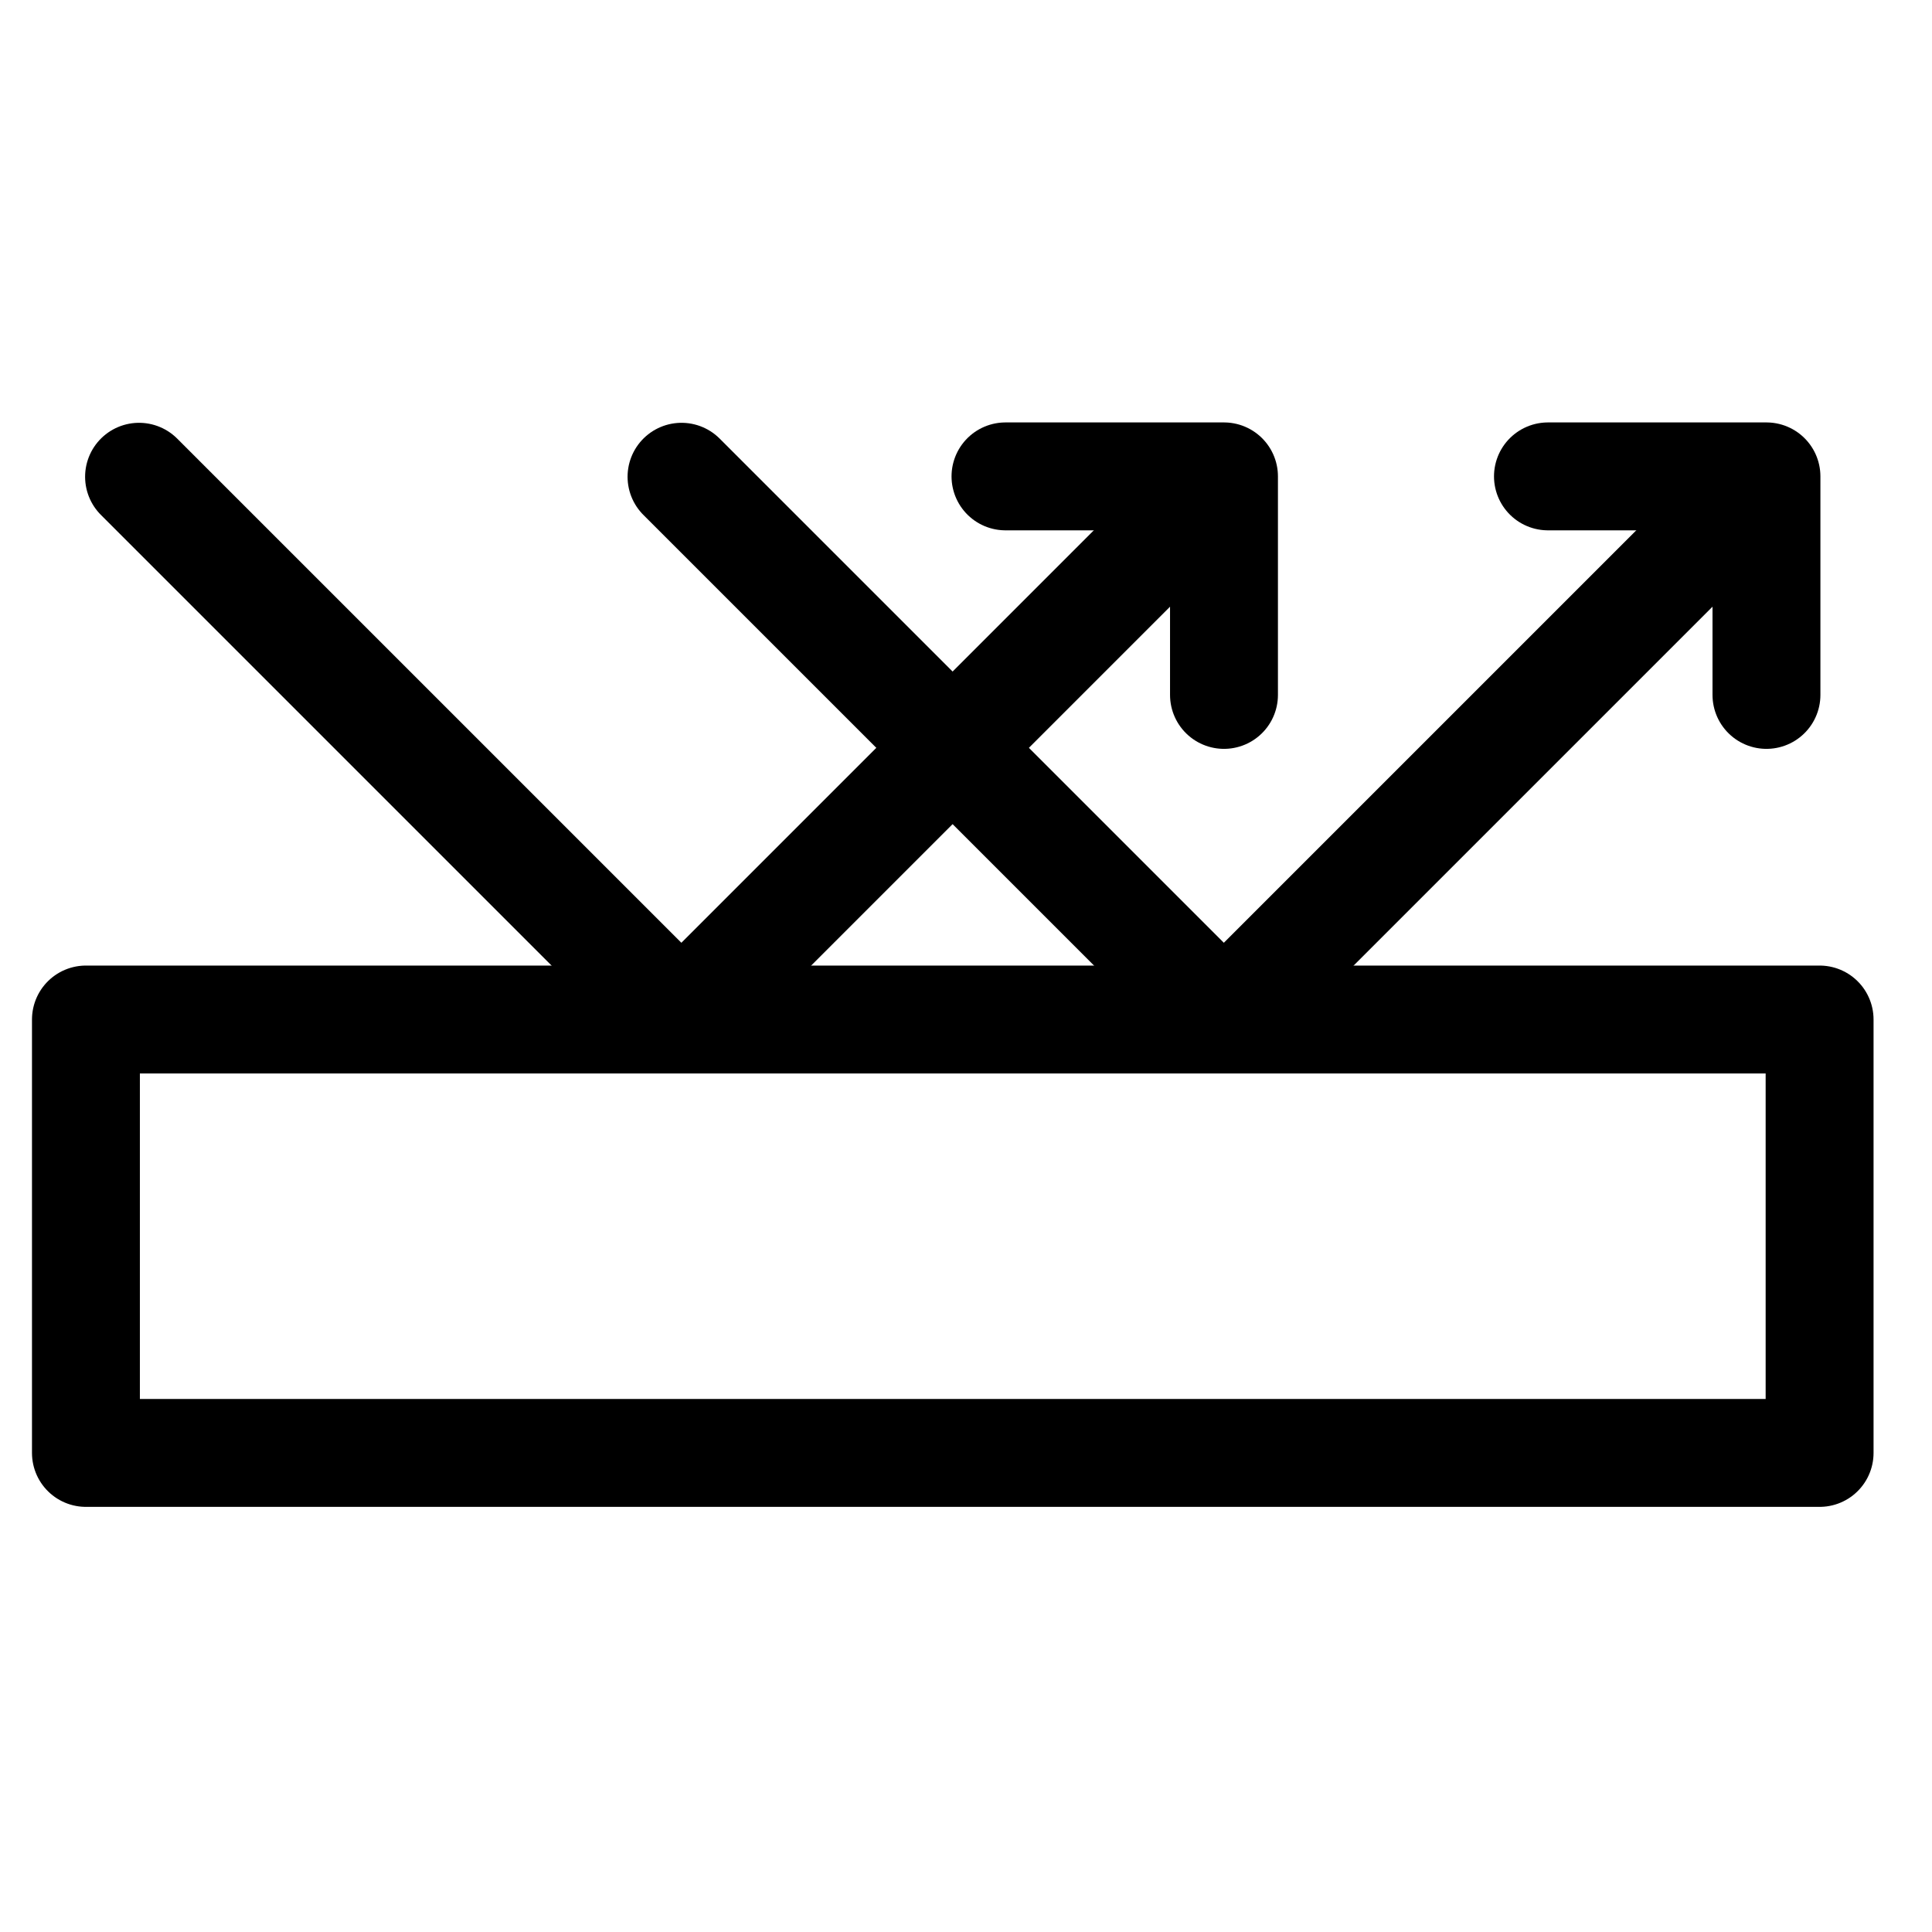
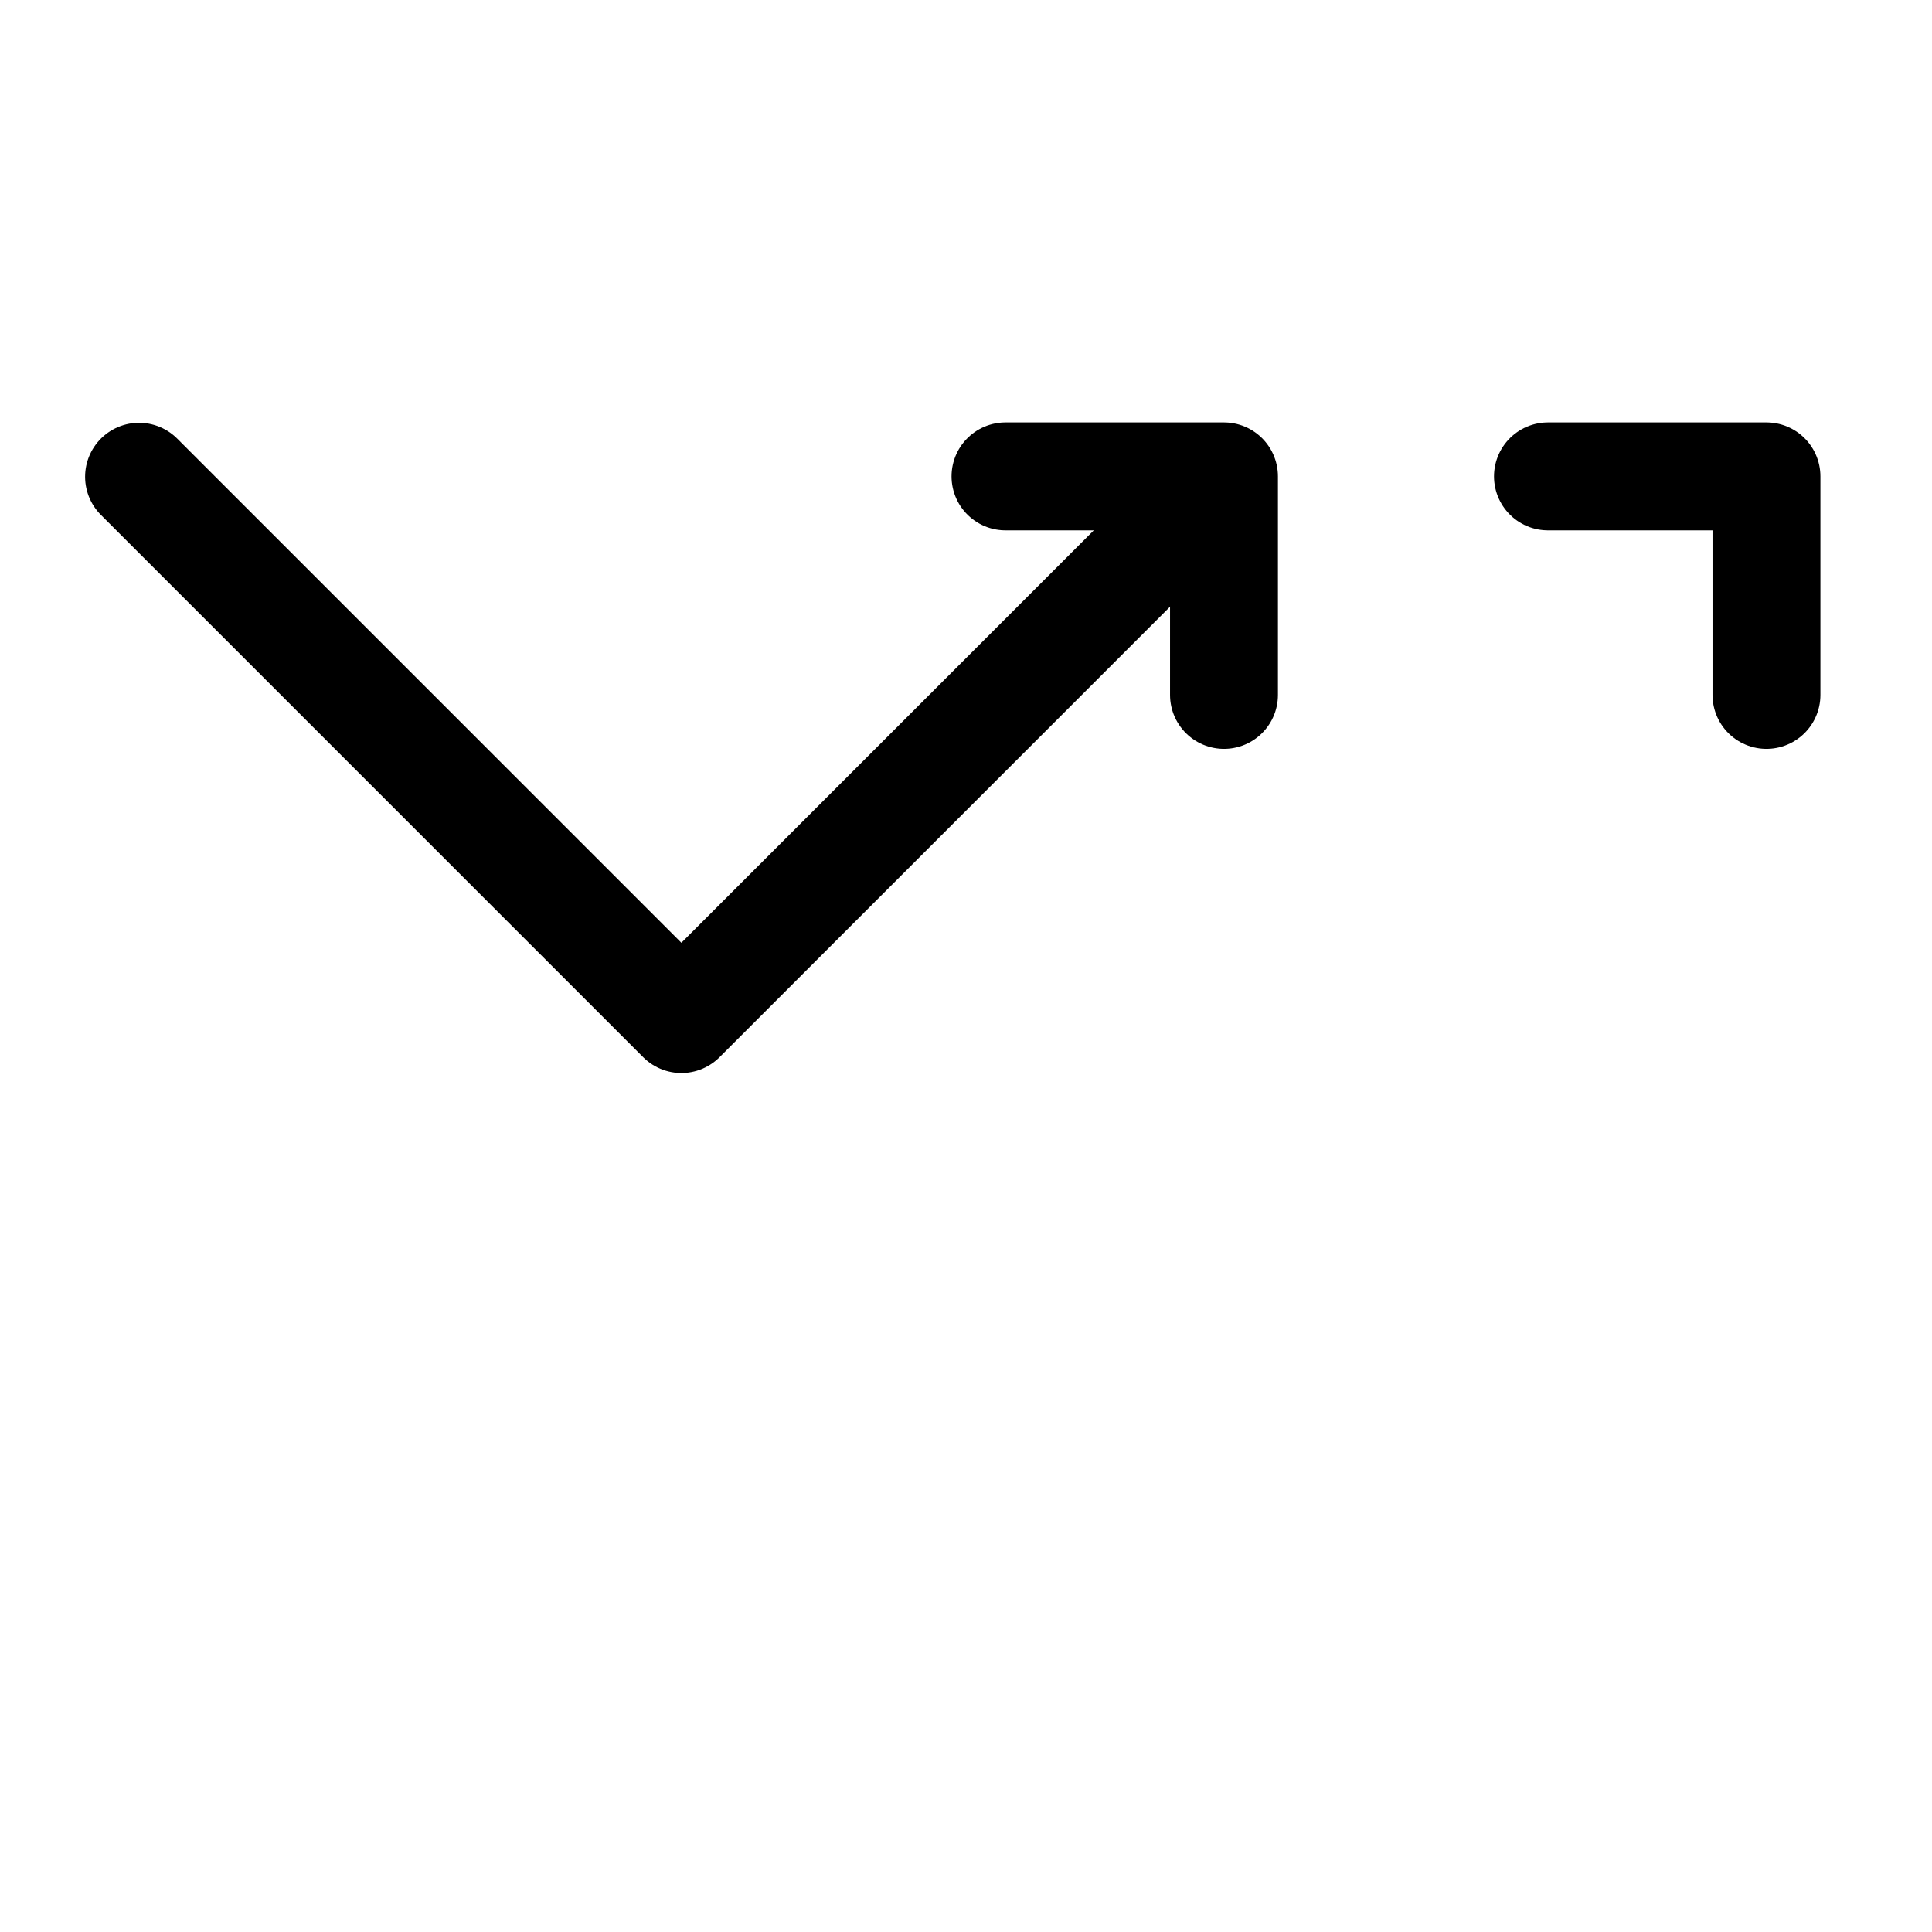
<svg xmlns="http://www.w3.org/2000/svg" width="73" height="73" viewBox="0 0 73 73" fill="none">
-   <path d="M68.753 38.522H3.247V54.898H68.753V38.522Z" stroke="black" stroke-width="4.077" stroke-miterlimit="10" stroke-linejoin="round" />
  <path d="M5.254 18.014L25.745 38.505L44.822 19.428" stroke="black" stroke-width="4.077" stroke-miterlimit="10" stroke-linecap="round" stroke-linejoin="round" />
  <path d="M37.992 18H46.248V26.257" stroke="black" stroke-width="4.077" stroke-miterlimit="10" stroke-linecap="round" stroke-linejoin="round" />
-   <path d="M25.751 18.014L46.242 38.505L65.319 19.428" stroke="black" stroke-width="4.077" stroke-miterlimit="10" stroke-linecap="round" stroke-linejoin="round" />
  <path d="M58.489 18H66.745V26.257" stroke="black" stroke-width="4.077" stroke-miterlimit="10" stroke-linecap="round" stroke-linejoin="round" />
</svg>